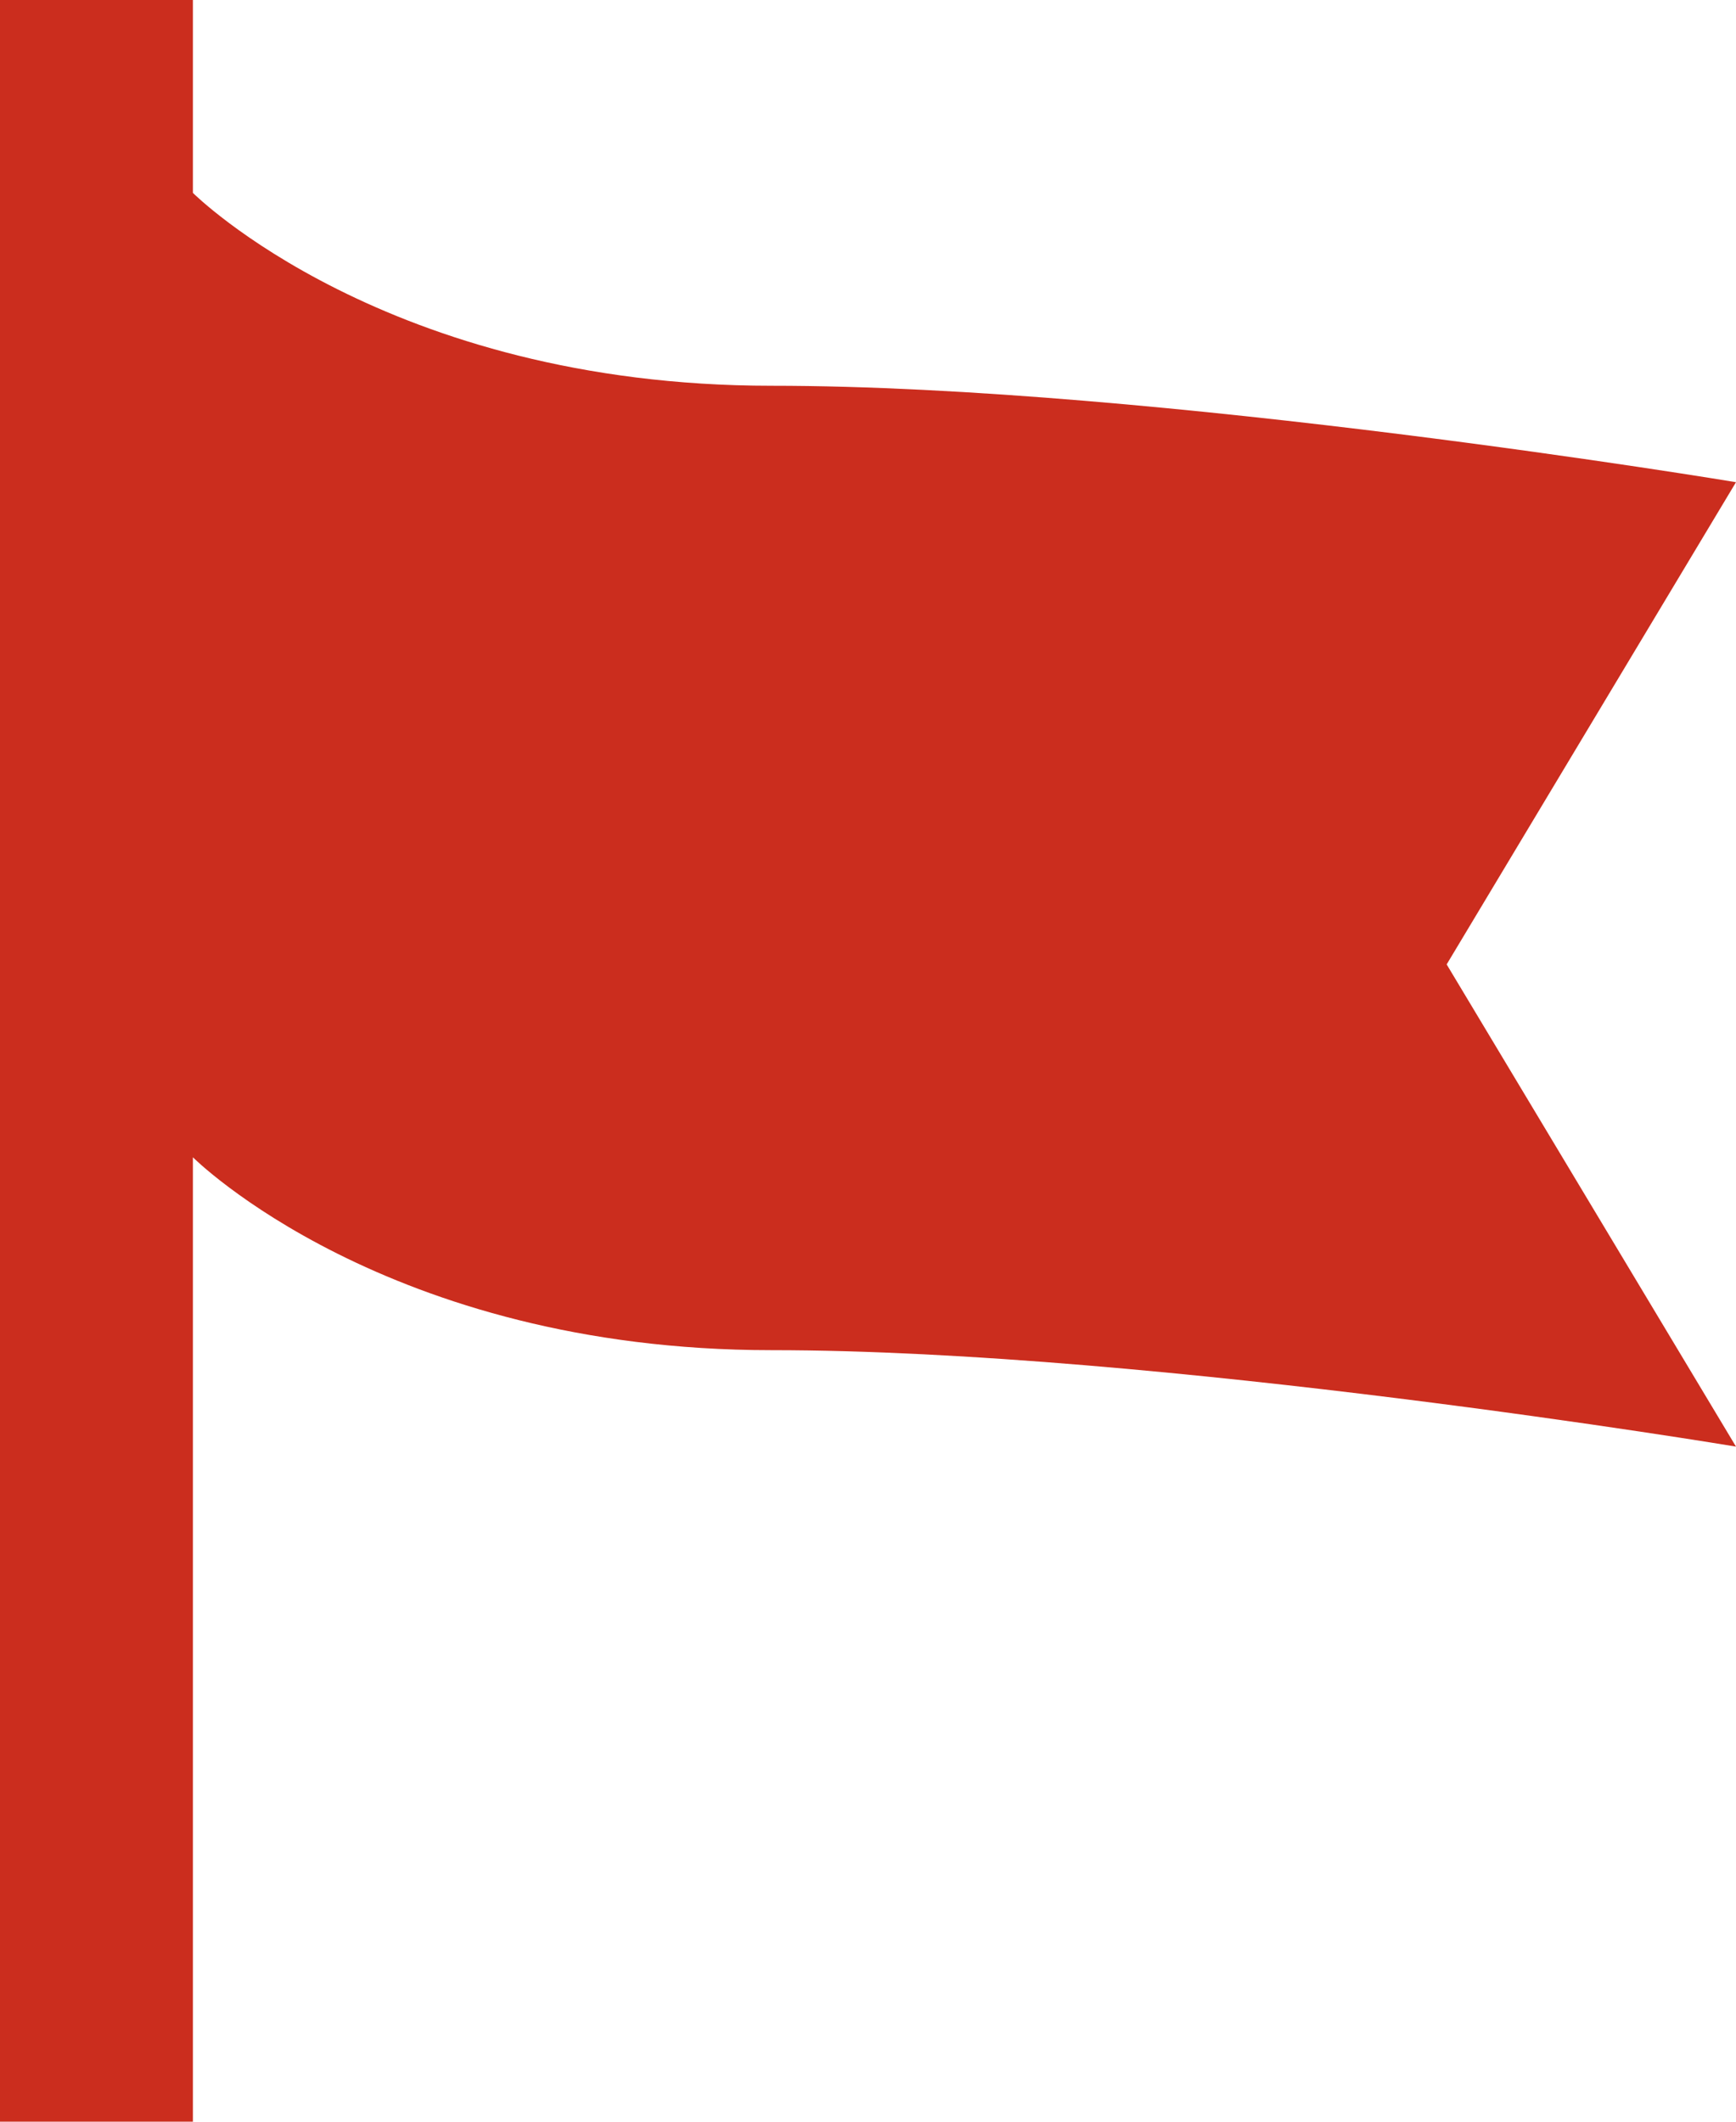
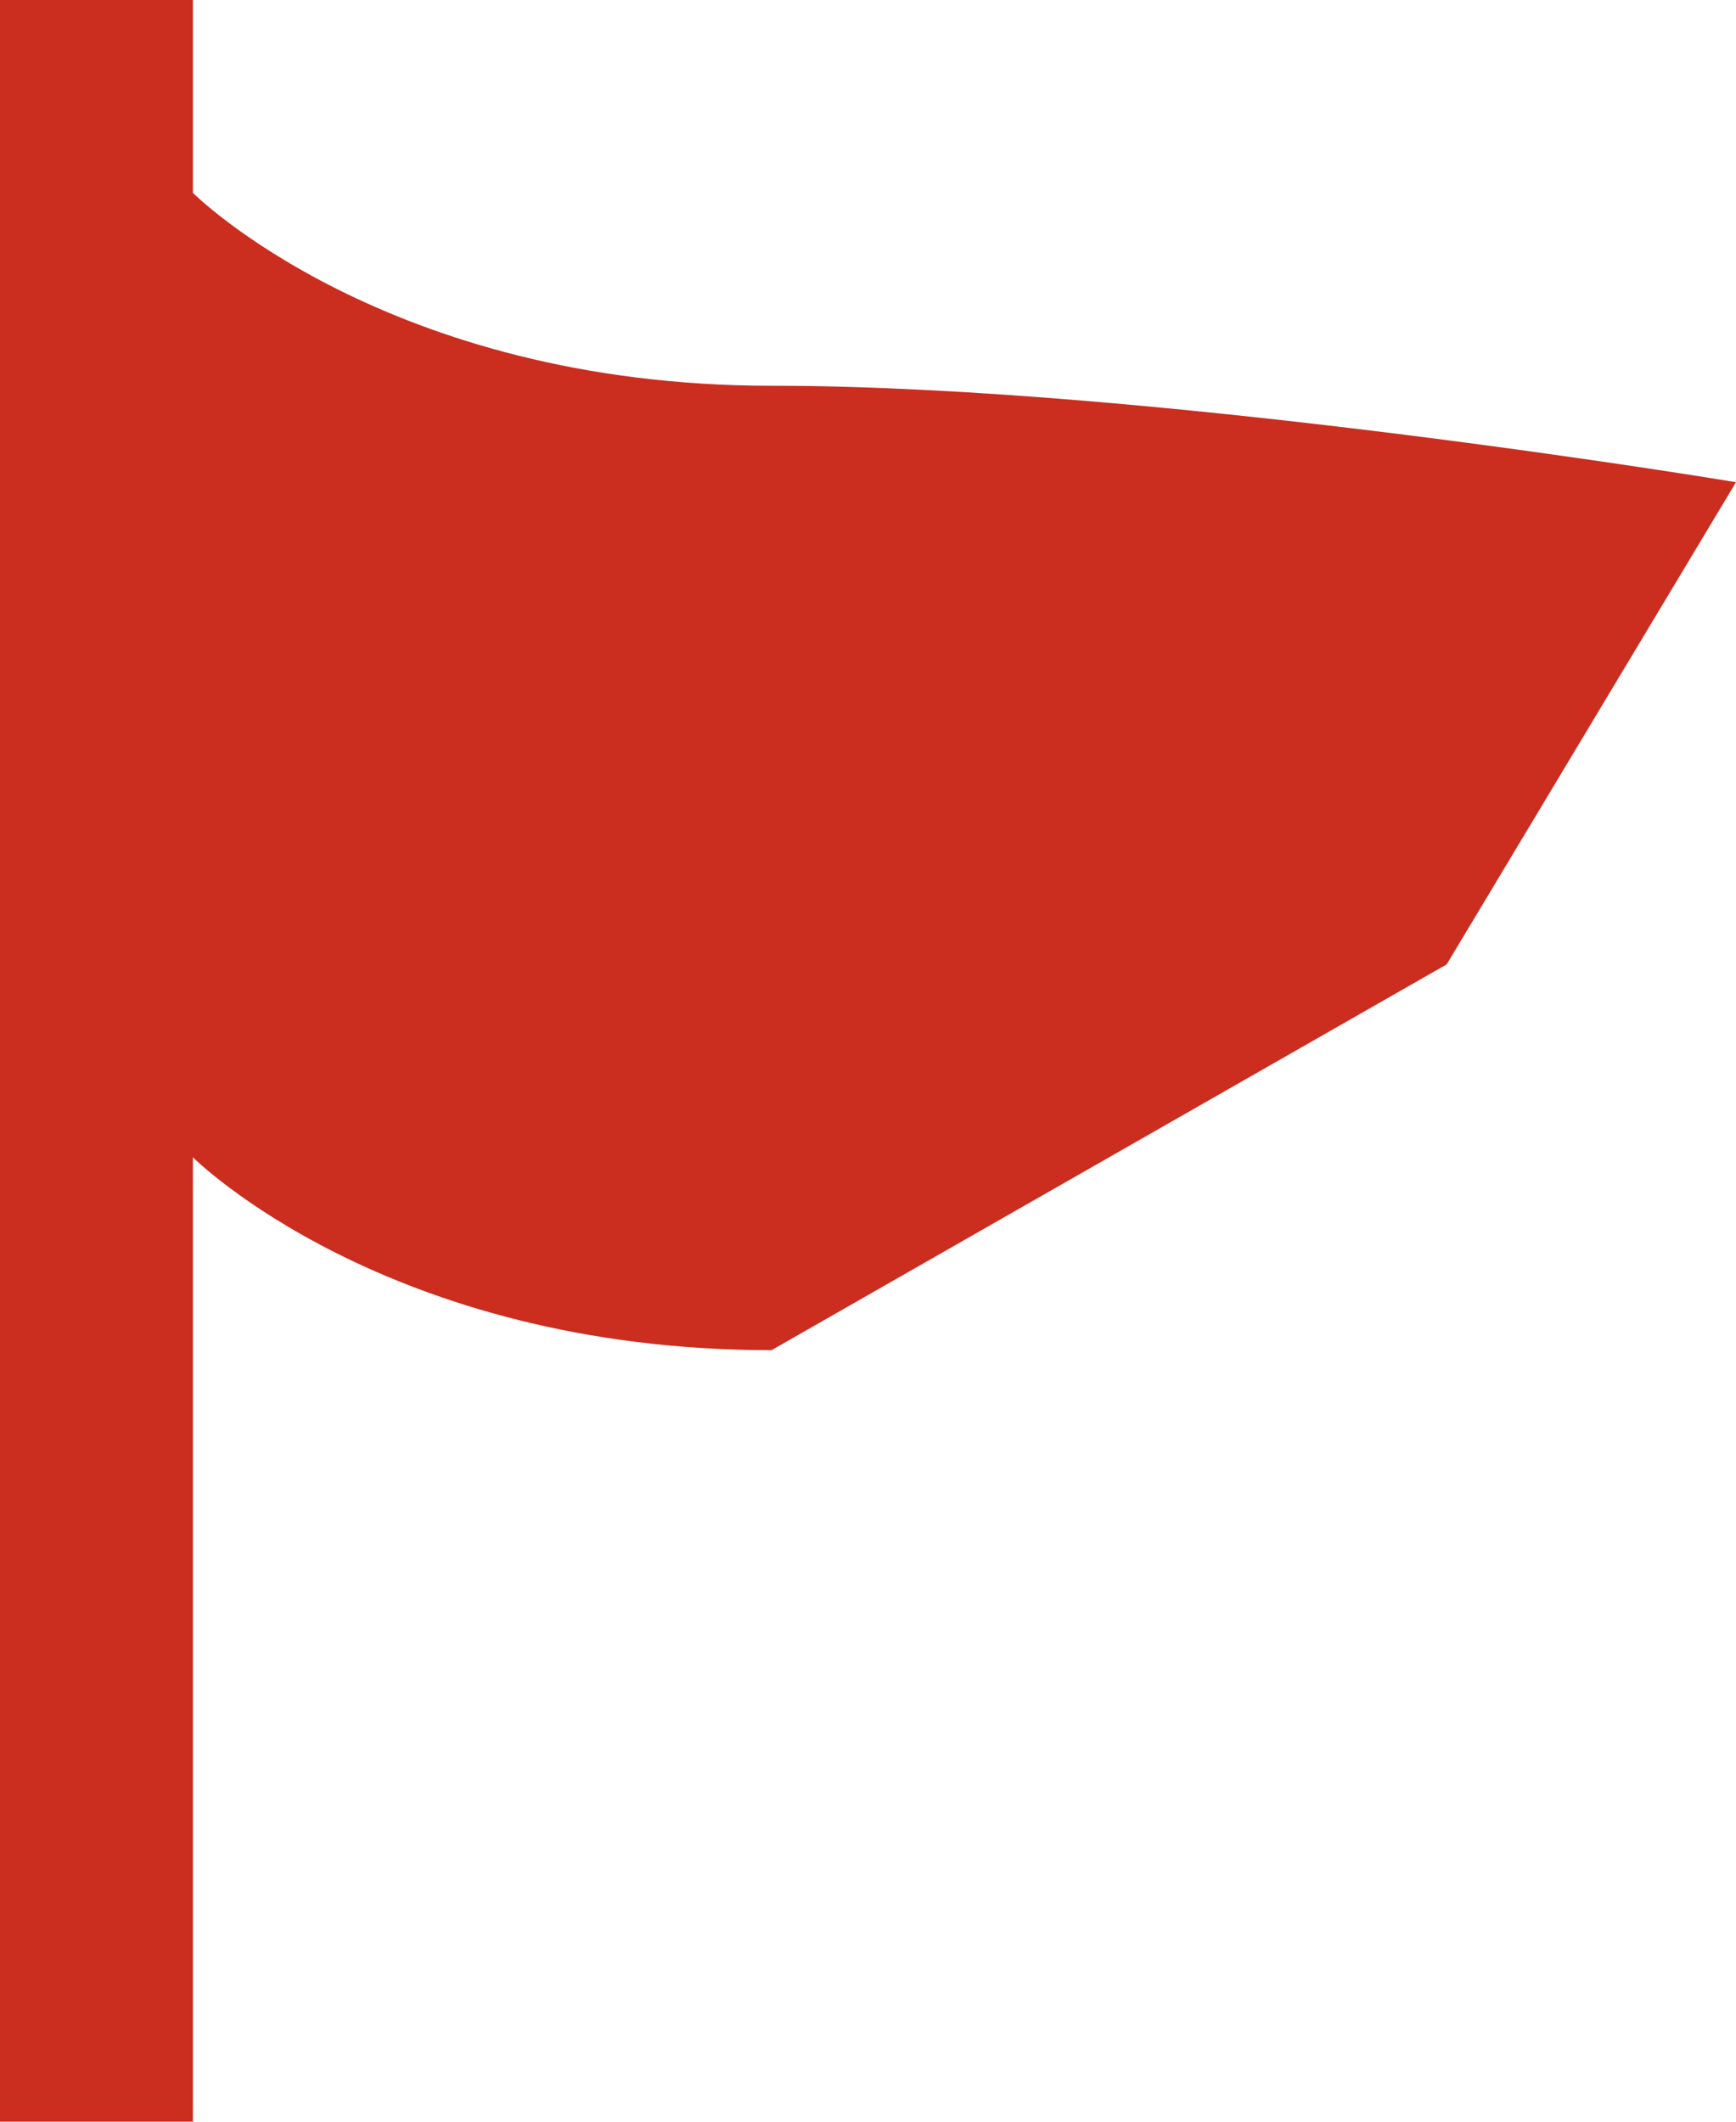
<svg xmlns="http://www.w3.org/2000/svg" version="1.1" id="レイヤー_1" x="0px" y="0px" viewBox="0 0 45 55" enable-background="new 0 0 45 55" xml:space="preserve">
  <g>
-     <path fill="#CB2D1E" d="M45,12.5c0,0-15-2.5-25-2.5C10,10,5,5,5,5V0H0v55h5V30c0,0,5,5,15,5c10,0,25,2.5,25,2.5L37.5,25L45,12.5z" />
+     <path fill="#CB2D1E" d="M45,12.5c0,0-15-2.5-25-2.5C10,10,5,5,5,5V0H0v55h5V30c0,0,5,5,15,5L37.5,25L45,12.5z" />
  </g>
</svg>